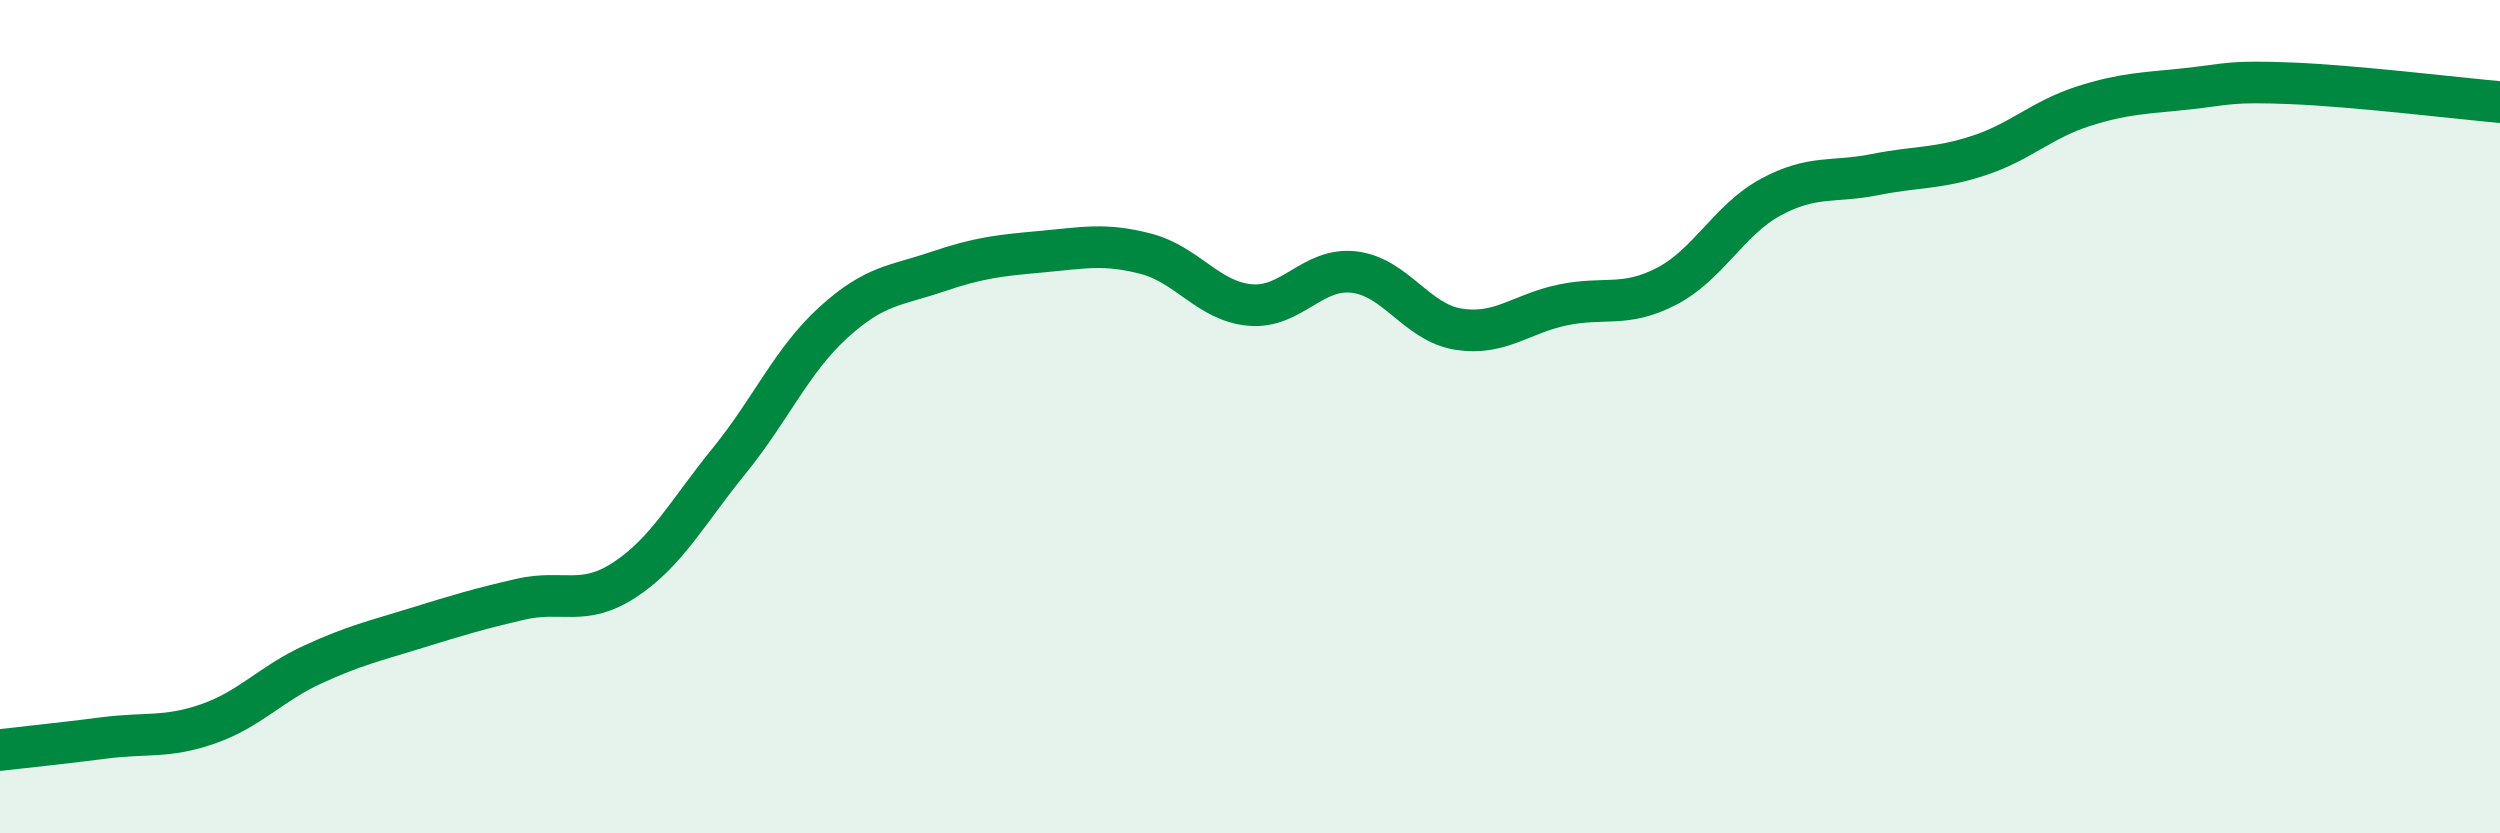
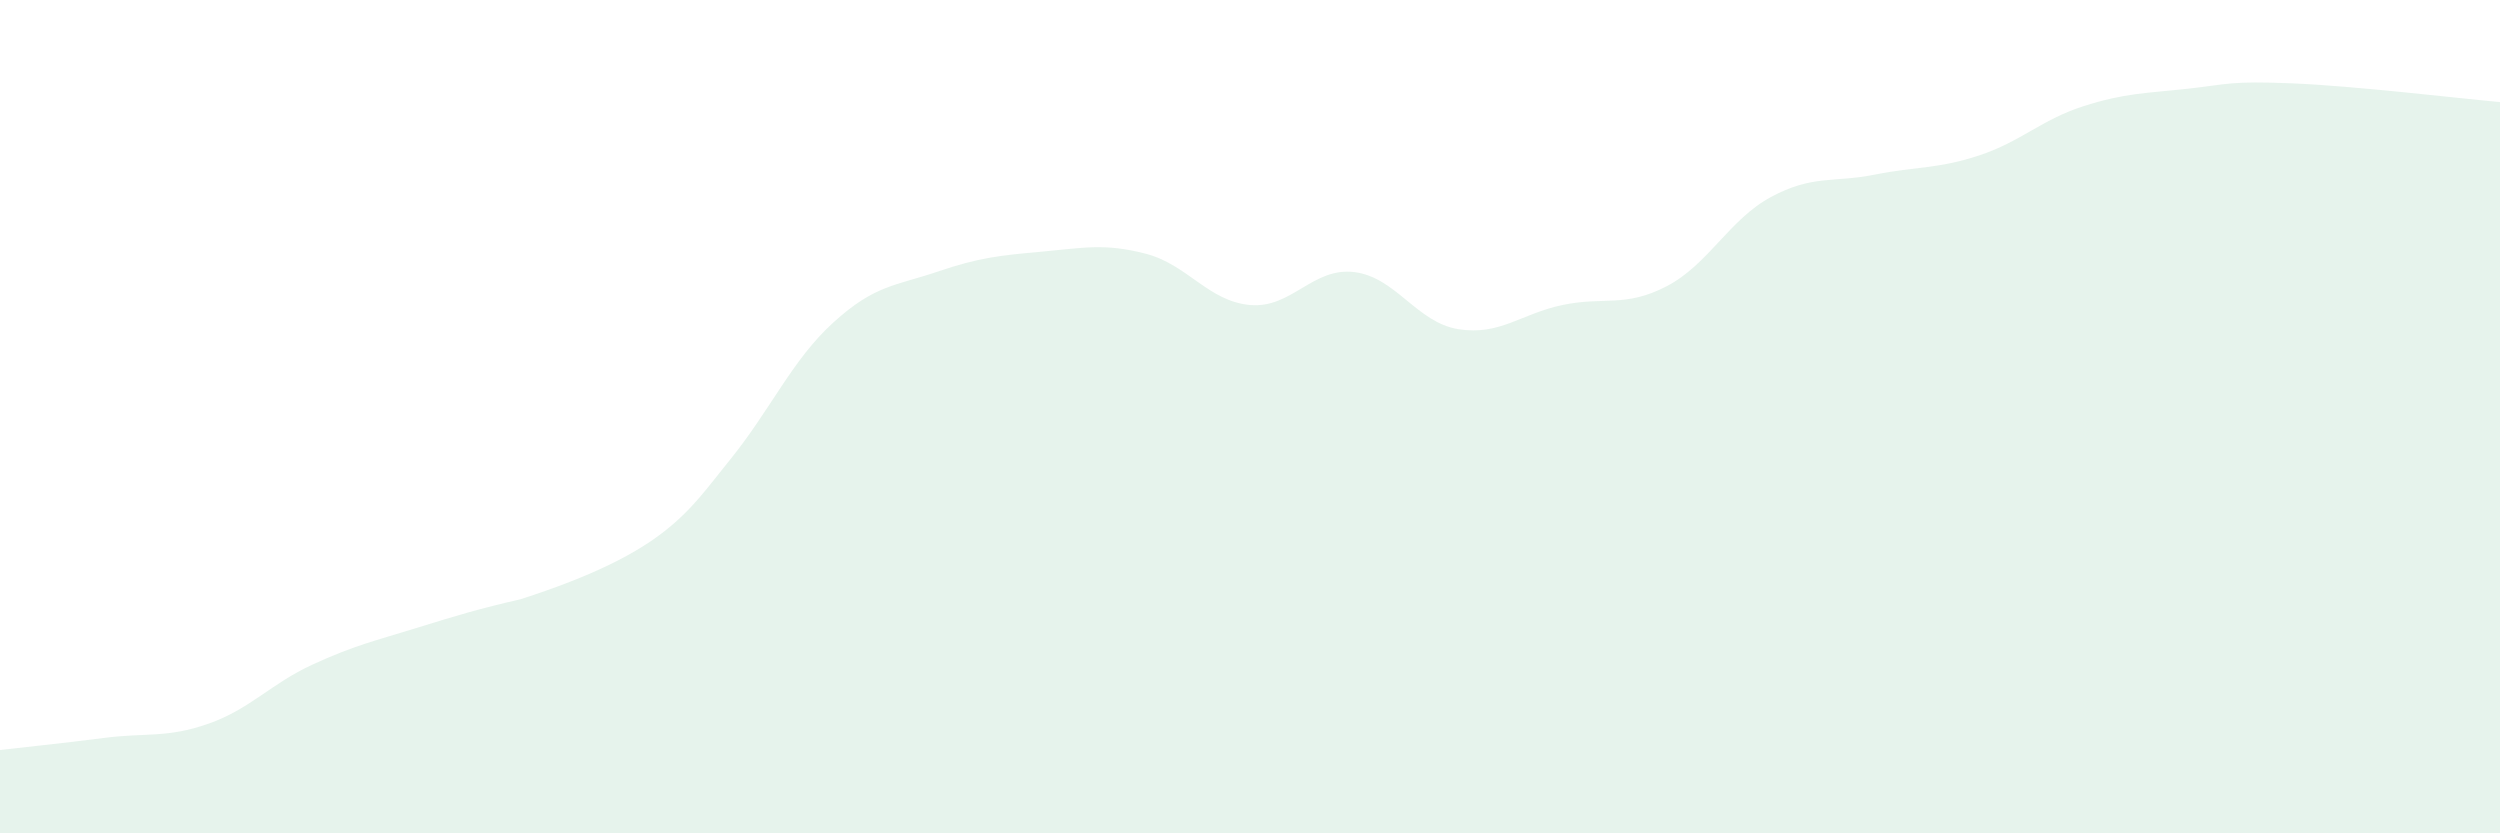
<svg xmlns="http://www.w3.org/2000/svg" width="60" height="20" viewBox="0 0 60 20">
-   <path d="M 0,18 C 0.5,17.94 1.5,17.84 2.5,17.71 C 3.5,17.58 4,17.72 5,17.37 C 6,17.02 6.5,16.41 7.5,15.95 C 8.5,15.49 9,15.38 10,15.07 C 11,14.76 11.5,14.61 12.5,14.38 C 13.5,14.15 14,14.57 15,13.91 C 16,13.25 16.5,12.29 17.5,11.06 C 18.5,9.83 19,8.65 20,7.74 C 21,6.83 21.5,6.86 22.5,6.52 C 23.5,6.18 24,6.13 25,6.04 C 26,5.95 26.5,5.83 27.5,6.09 C 28.5,6.35 29,7.23 30,7.32 C 31,7.41 31.5,6.41 32.5,6.53 C 33.5,6.65 34,7.74 35,7.9 C 36,8.06 36.5,7.53 37.5,7.32 C 38.5,7.11 39,7.39 40,6.87 C 41,6.35 41.5,5.27 42.5,4.73 C 43.5,4.19 44,4.39 45,4.19 C 46,3.99 46.5,4.06 47.5,3.73 C 48.5,3.4 49,2.87 50,2.55 C 51,2.23 51.5,2.24 52.5,2.13 C 53.5,2.02 53.5,1.94 55,2 C 56.5,2.06 59,2.36 60,2.45L60 20L0 20Z" fill="#008740" opacity="0.1" stroke-linecap="round" stroke-linejoin="round" />
-   <path d="M 0,18 C 0.5,17.94 1.5,17.84 2.5,17.71 C 3.5,17.58 4,17.72 5,17.37 C 6,17.02 6.5,16.41 7.5,15.95 C 8.5,15.49 9,15.38 10,15.07 C 11,14.76 11.5,14.61 12.5,14.38 C 13.5,14.15 14,14.57 15,13.91 C 16,13.25 16.5,12.29 17.5,11.06 C 18.5,9.83 19,8.65 20,7.74 C 21,6.83 21.5,6.86 22.5,6.52 C 23.5,6.18 24,6.13 25,6.04 C 26,5.95 26.5,5.83 27.5,6.09 C 28.5,6.35 29,7.23 30,7.32 C 31,7.41 31.5,6.41 32.5,6.53 C 33.5,6.65 34,7.74 35,7.9 C 36,8.06 36.5,7.53 37.5,7.32 C 38.5,7.11 39,7.39 40,6.87 C 41,6.35 41.5,5.27 42.5,4.73 C 43.5,4.19 44,4.39 45,4.19 C 46,3.99 46.5,4.06 47.5,3.73 C 48.5,3.4 49,2.87 50,2.55 C 51,2.23 51.5,2.24 52.5,2.13 C 53.5,2.02 53.5,1.94 55,2 C 56.5,2.06 59,2.36 60,2.45" stroke="#008740" stroke-width="1" fill="none" stroke-linecap="round" stroke-linejoin="round" />
+   <path d="M 0,18 C 0.5,17.94 1.5,17.84 2.5,17.71 C 3.5,17.58 4,17.72 5,17.37 C 6,17.02 6.5,16.41 7.5,15.95 C 8.5,15.49 9,15.38 10,15.07 C 11,14.76 11.5,14.61 12.5,14.38 C 16,13.25 16.5,12.29 17.5,11.06 C 18.5,9.83 19,8.65 20,7.74 C 21,6.83 21.5,6.86 22.5,6.52 C 23.5,6.18 24,6.13 25,6.04 C 26,5.95 26.5,5.83 27.5,6.09 C 28.5,6.35 29,7.23 30,7.32 C 31,7.41 31.5,6.41 32.5,6.53 C 33.5,6.65 34,7.74 35,7.9 C 36,8.06 36.5,7.53 37.5,7.32 C 38.5,7.11 39,7.39 40,6.87 C 41,6.35 41.5,5.27 42.5,4.73 C 43.5,4.19 44,4.39 45,4.19 C 46,3.99 46.5,4.06 47.5,3.73 C 48.5,3.4 49,2.87 50,2.55 C 51,2.23 51.5,2.24 52.5,2.13 C 53.5,2.02 53.5,1.94 55,2 C 56.5,2.06 59,2.36 60,2.45L60 20L0 20Z" fill="#008740" opacity="0.1" stroke-linecap="round" stroke-linejoin="round" />
</svg>